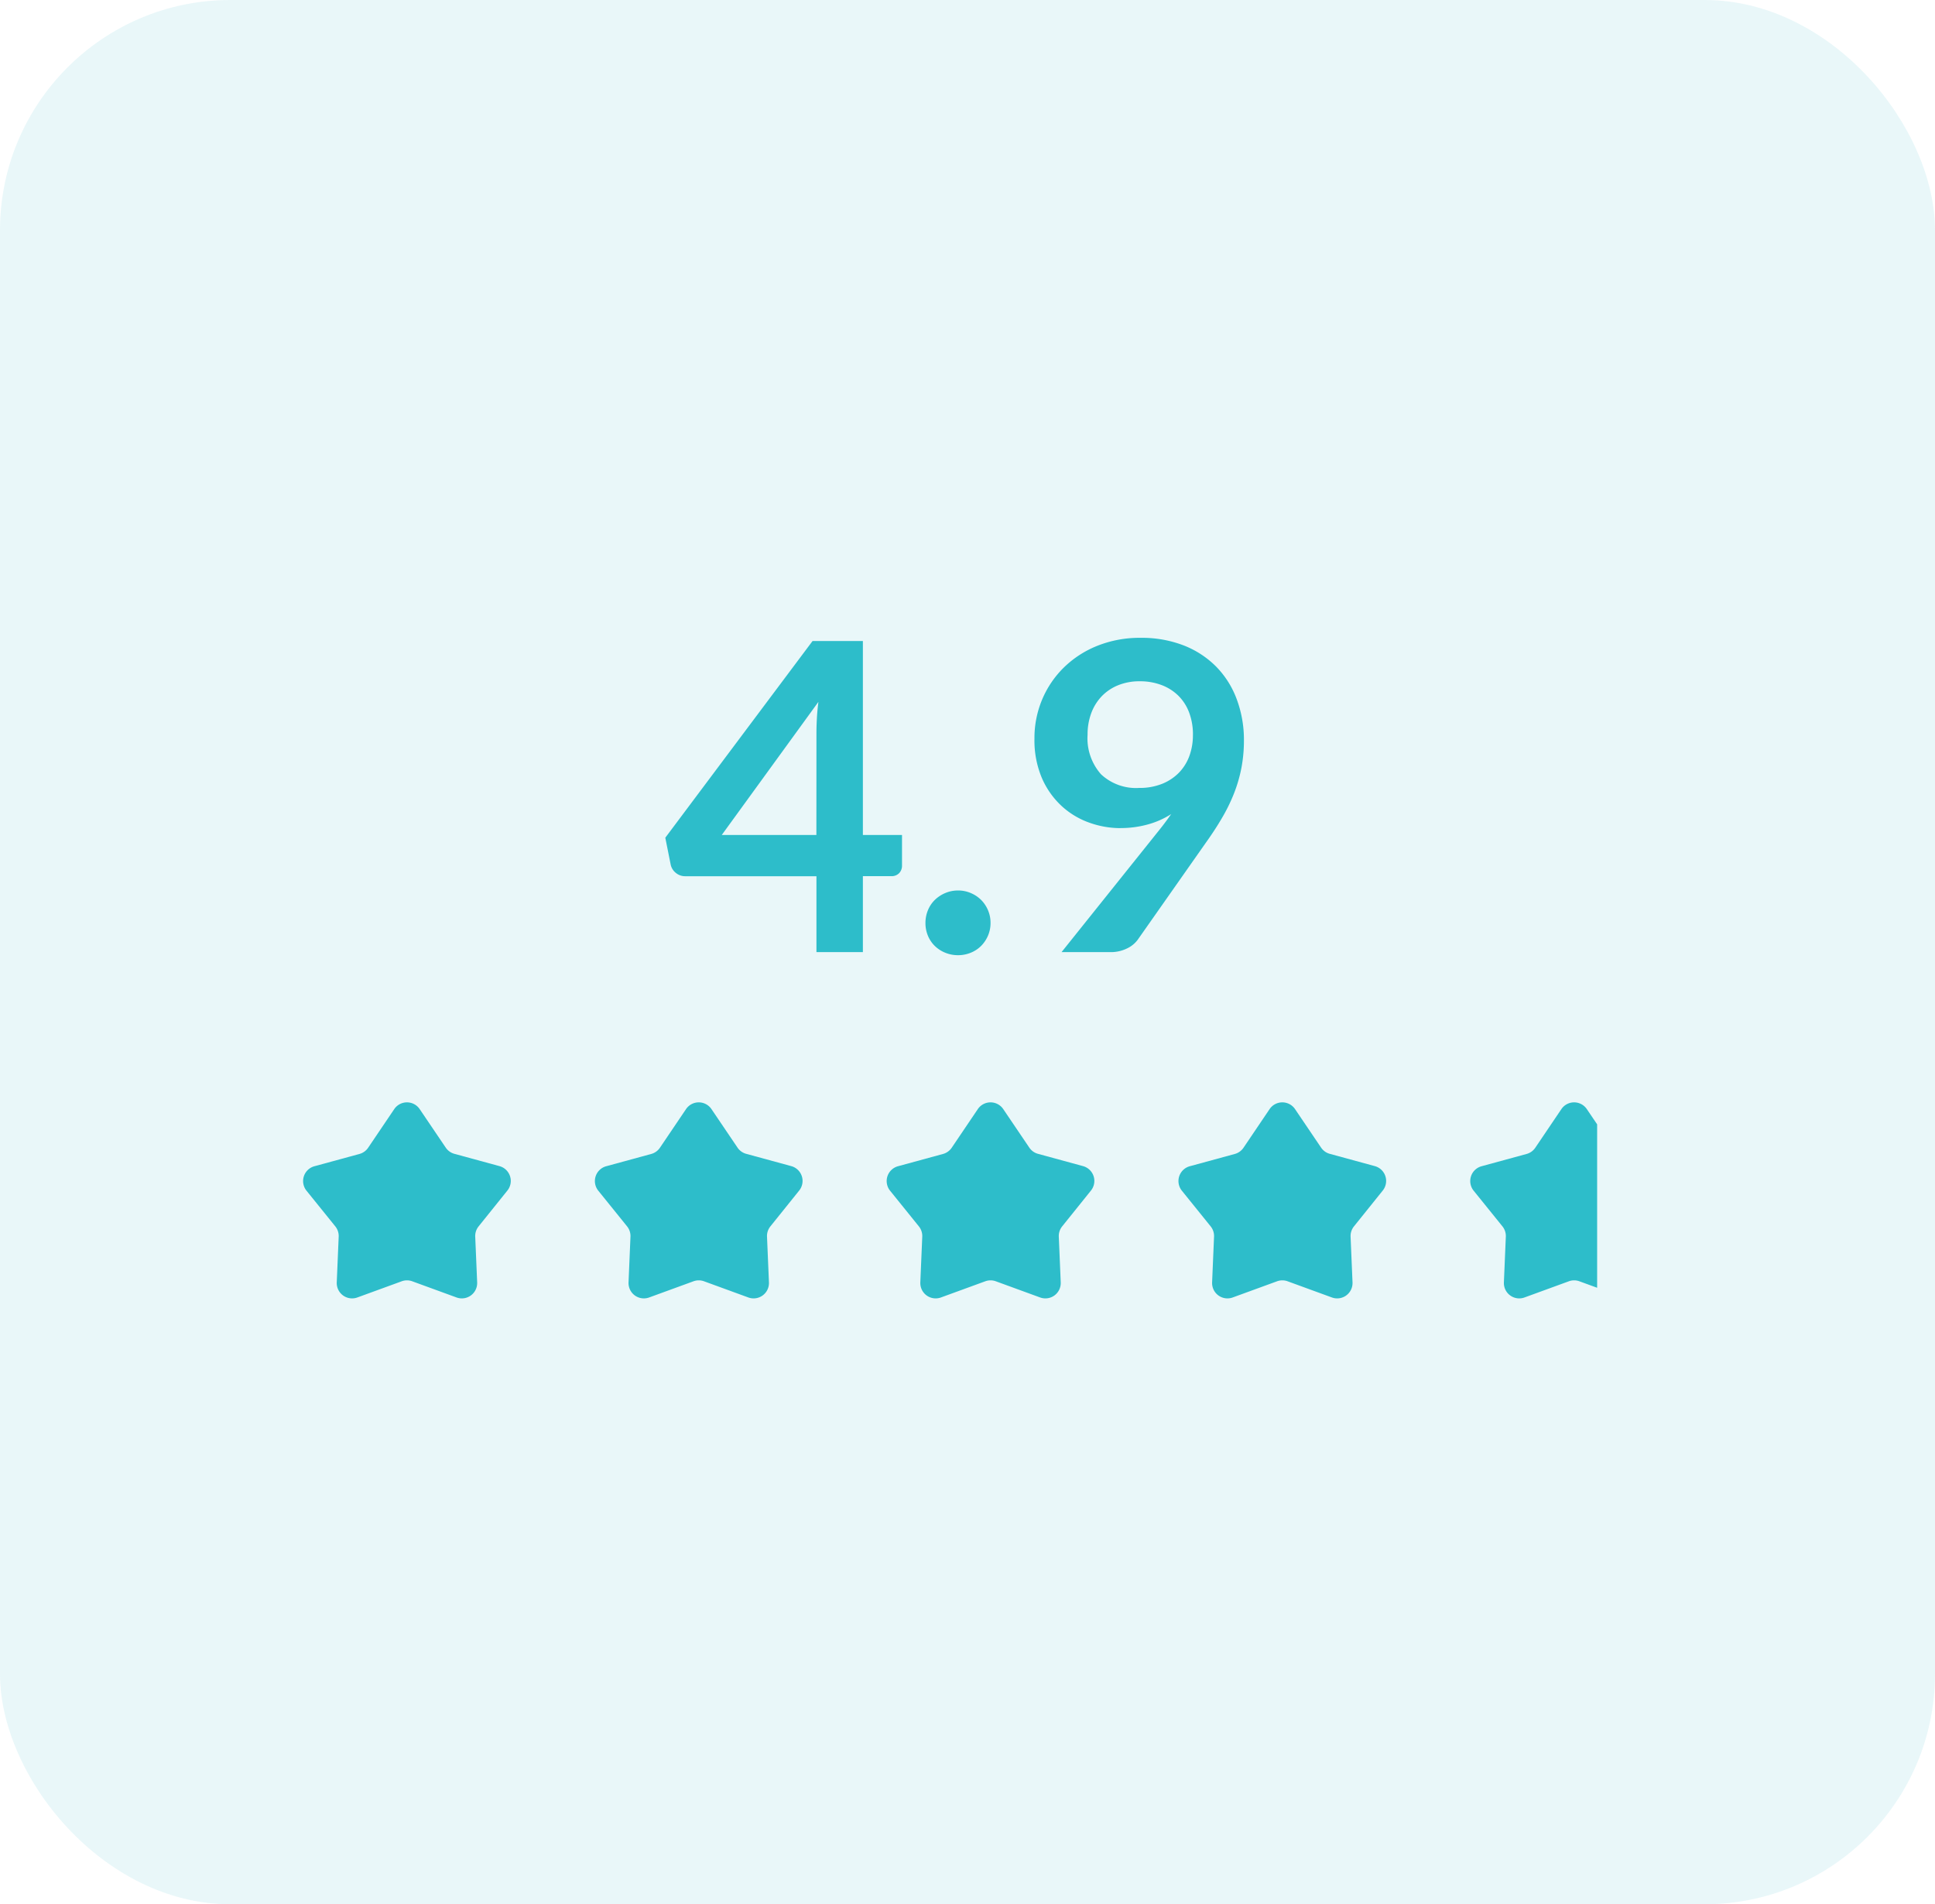
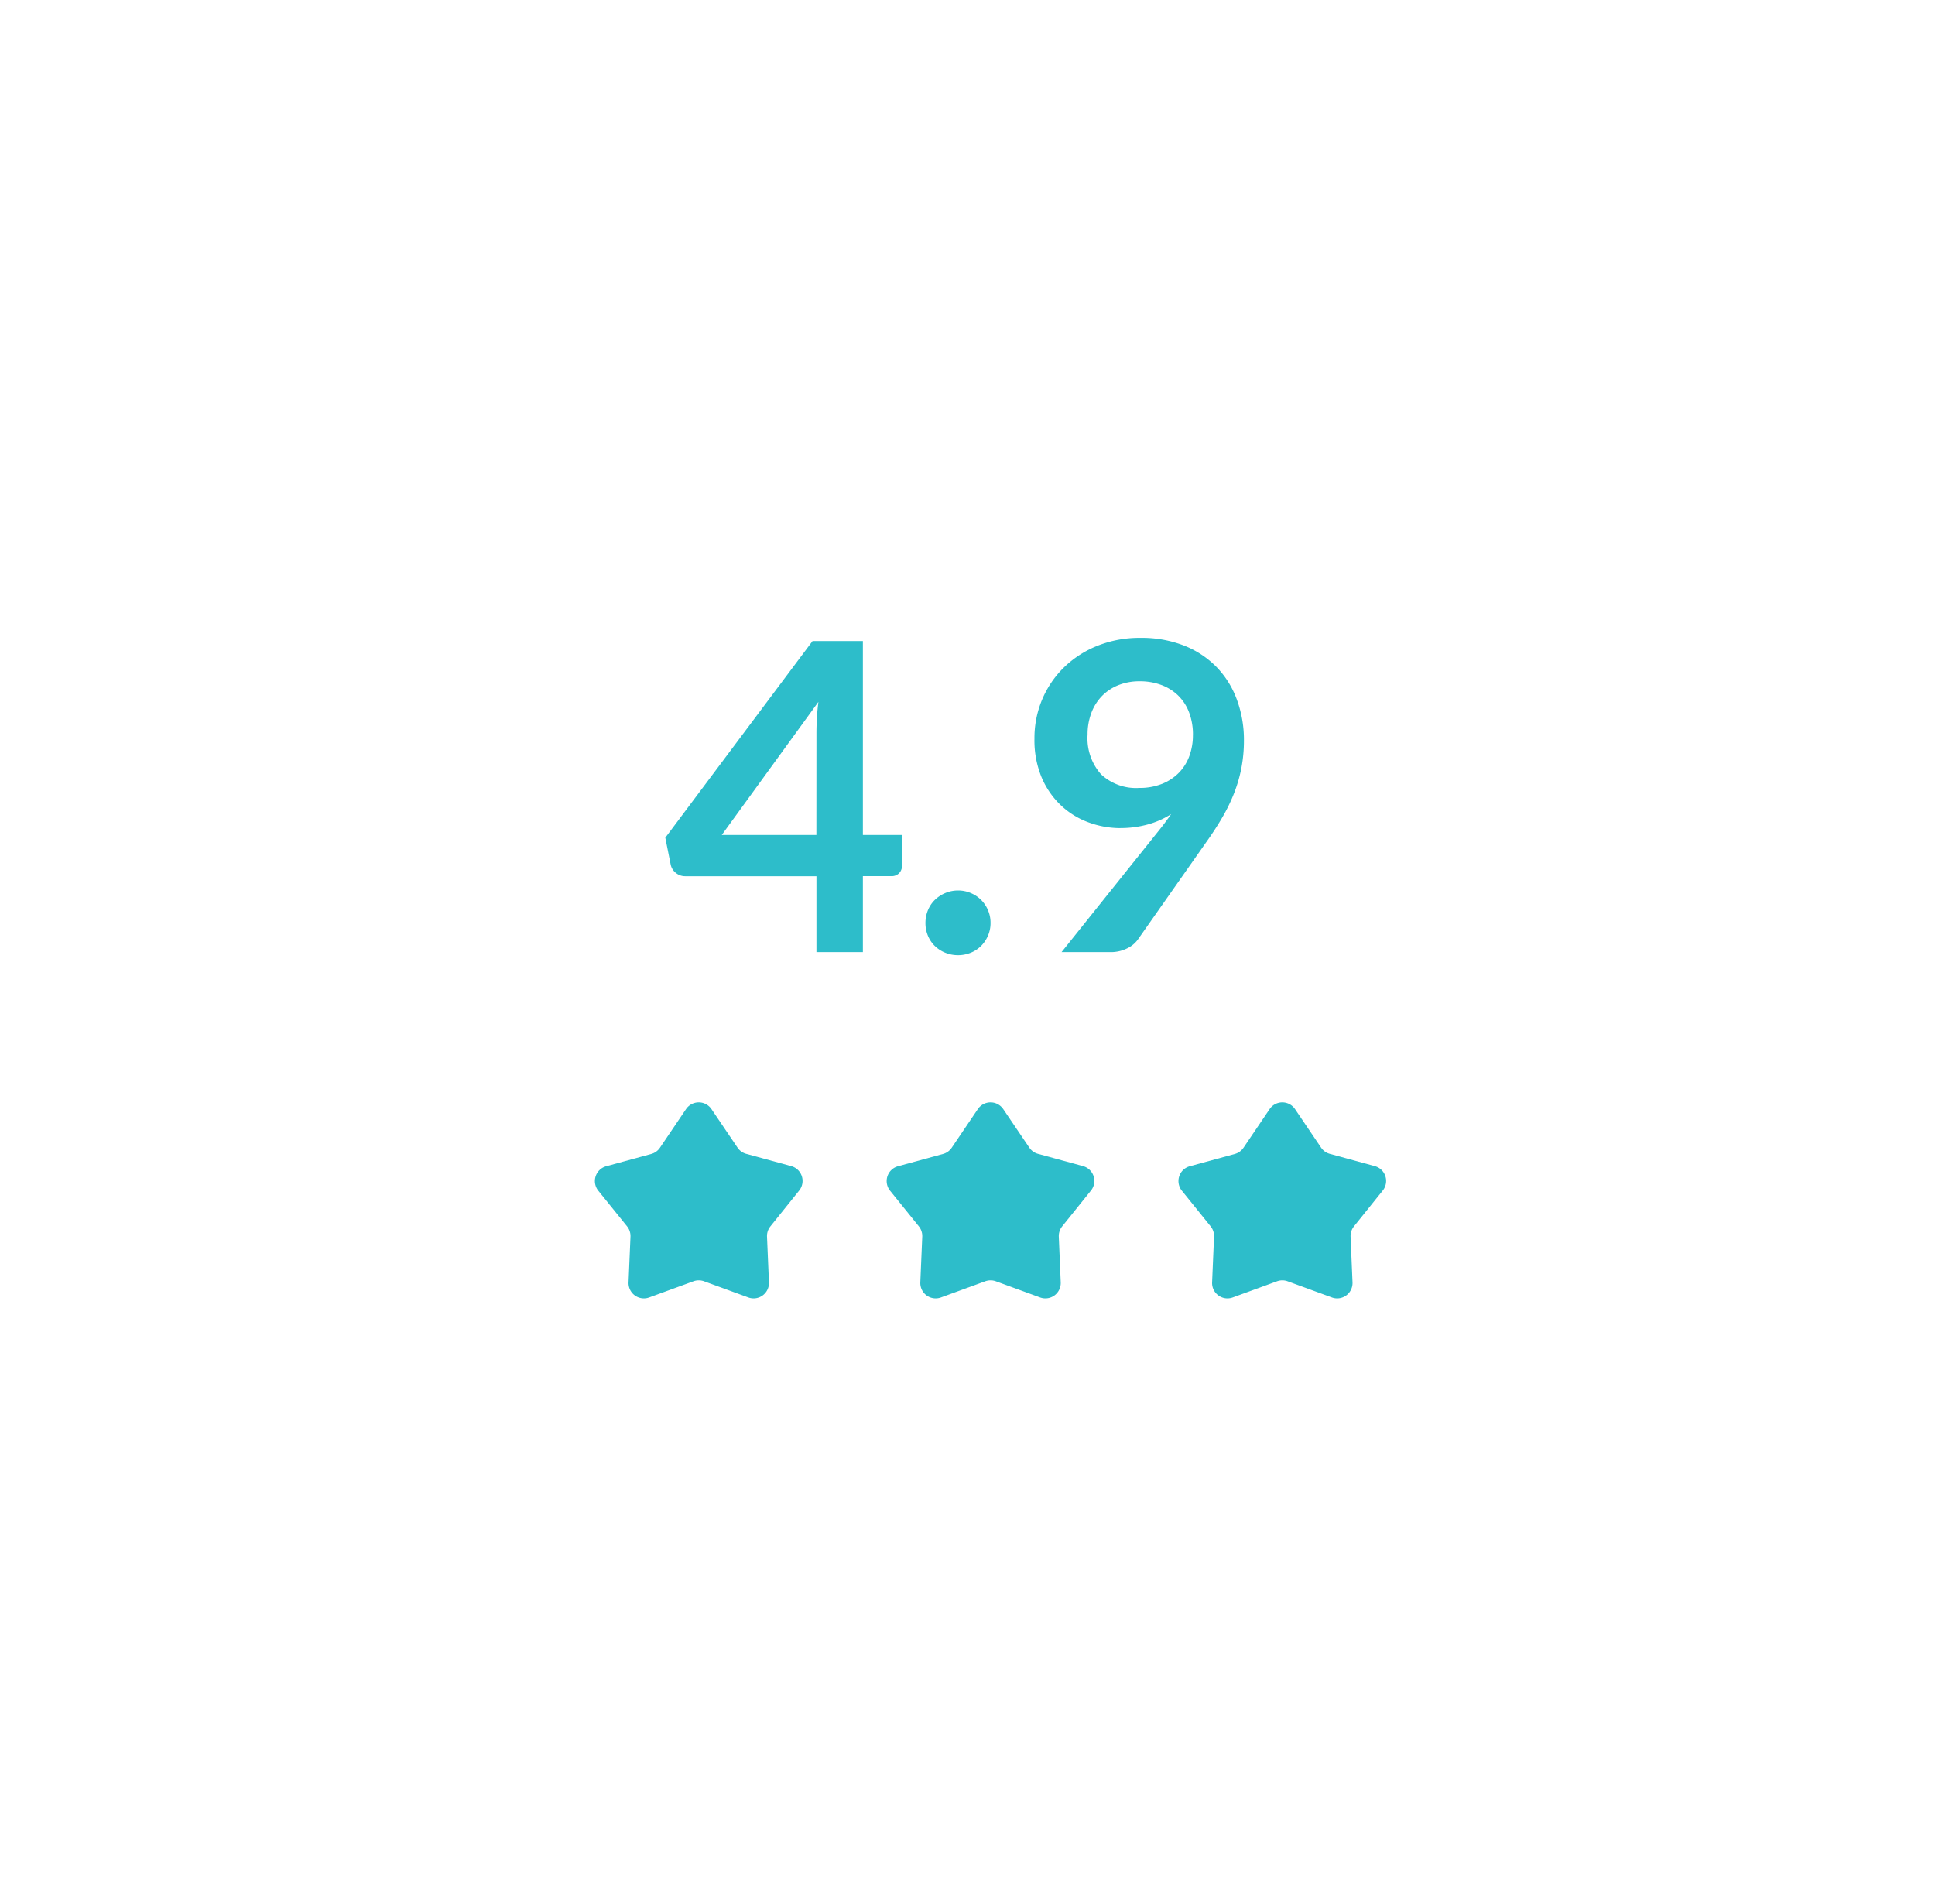
<svg xmlns="http://www.w3.org/2000/svg" width="126" height="124" viewBox="0 0 126 124">
  <defs>
    <clipPath id="a">
      <rect width="85" height="14" fill="none" />
    </clipPath>
  </defs>
  <g transform="translate(-762 -758)">
-     <rect width="126" height="124" rx="15" transform="translate(762 758)" fill="#6bccd6" opacity="0.15" />
    <g transform="translate(13 11)">
      <path d="M13.188-7.63h2.548v2a.7.7,0,0,1-.182.483.678.678,0,0,1-.532.2H13.188V0H10.164V-4.942H1.624a.946.946,0,0,1-.616-.217A.937.937,0,0,1,.672-5.7l-.35-1.75,9.59-12.81h3.276Zm-3.024-6.622q0-.448.028-.966t.1-1.078L4-7.63h6.16ZM17.262-1.9a2.153,2.153,0,0,1,.161-.826,1.974,1.974,0,0,1,.448-.672,2.205,2.205,0,0,1,.679-.448,2.11,2.11,0,0,1,.84-.168,2.075,2.075,0,0,1,.826.168,2.119,2.119,0,0,1,.672.448,2.119,2.119,0,0,1,.448.672A2.075,2.075,0,0,1,21.5-1.9a2.06,2.06,0,0,1-.168.833,2.14,2.14,0,0,1-.448.665,2.027,2.027,0,0,1-.672.441A2.153,2.153,0,0,1,19.39.2a2.189,2.189,0,0,1-.84-.161,2.107,2.107,0,0,1-.679-.441,1.99,1.99,0,0,1-.448-.665A2.137,2.137,0,0,1,17.262-1.9Zm12.7-6.174A6.017,6.017,0,0,1,27.9-8.442a5.225,5.225,0,0,1-1.8-1.1,5.417,5.417,0,0,1-1.267-1.82A6.282,6.282,0,0,1,24.36-13.9a6.465,6.465,0,0,1,.5-2.548,6.4,6.4,0,0,1,1.414-2.086,6.633,6.633,0,0,1,2.184-1.414,7.4,7.4,0,0,1,2.814-.518,7.542,7.542,0,0,1,2.793.49,6.09,6.09,0,0,1,2.114,1.372,5.981,5.981,0,0,1,1.344,2.114A7.536,7.536,0,0,1,38-13.79a9.435,9.435,0,0,1-.161,1.778,9.326,9.326,0,0,1-.462,1.617,11.2,11.2,0,0,1-.721,1.512q-.42.735-.938,1.477L31.08-.8a1.835,1.835,0,0,1-.707.567A2.393,2.393,0,0,1,29.3,0H26.124L32.41-7.854q.238-.294.448-.574t.406-.56a5.584,5.584,0,0,1-1.54.679A6.624,6.624,0,0,1,29.96-8.078Zm4.718-6.062a4.067,4.067,0,0,0-.252-1.477,3.03,3.03,0,0,0-.714-1.1,3.132,3.132,0,0,0-1.1-.686,3.95,3.95,0,0,0-1.393-.238,3.688,3.688,0,0,0-1.414.259,3.076,3.076,0,0,0-1.071.721,3.185,3.185,0,0,0-.679,1.1,3.95,3.95,0,0,0-.238,1.393,3.532,3.532,0,0,0,.875,2.583,3.33,3.33,0,0,0,2.485.889,3.916,3.916,0,0,0,1.491-.266,3.187,3.187,0,0,0,1.1-.728,3.062,3.062,0,0,0,.679-1.092A3.915,3.915,0,0,0,34.678-14.14Z" transform="translate(792 809)" fill="#2dbdca" />
      <g transform="translate(768 818)" clip-path="url(#a)">
        <g transform="translate(-768 -783)">
-           <path d="M6.672,1.222a1,1,0,0,1,1.656,0l1.7,2.513a1,1,0,0,0,.563.4l2.933.8a1,1,0,0,1,.514,1.593L12.166,8.858a1,1,0,0,0-.221.671l.126,2.977a1,1,0,0,1-1.342.982L7.843,12.434a1,1,0,0,0-.685,0L4.27,13.488a1,1,0,0,1-1.342-.982l.126-2.977a1,1,0,0,0-.221-.671L.959,6.536a1,1,0,0,1,.514-1.593l2.933-.8a1,1,0,0,0,.563-.4Z" transform="translate(768 783)" fill="#2dbdca" />
-         </g>
+           </g>
        <g transform="translate(-749 -783)">
          <path d="M6.672,1.222a1,1,0,0,1,1.656,0l1.7,2.513a1,1,0,0,0,.563.4l2.933.8a1,1,0,0,1,.514,1.593L12.166,8.858a1,1,0,0,0-.221.671l.126,2.977a1,1,0,0,1-1.342.982L7.843,12.434a1,1,0,0,0-.685,0L4.27,13.488a1,1,0,0,1-1.342-.982l.126-2.977a1,1,0,0,0-.221-.671L.959,6.536a1,1,0,0,1,.514-1.593l2.933-.8a1,1,0,0,0,.563-.4Z" transform="translate(768 783)" fill="#2dbdca" />
        </g>
        <g transform="translate(-730 -783)">
          <path d="M6.672,1.222a1,1,0,0,1,1.656,0l1.7,2.513a1,1,0,0,0,.563.4l2.933.8a1,1,0,0,1,.514,1.593L12.166,8.858a1,1,0,0,0-.221.671l.126,2.977a1,1,0,0,1-1.342.982L7.843,12.434a1,1,0,0,0-.685,0L4.27,13.488a1,1,0,0,1-1.342-.982l.126-2.977a1,1,0,0,0-.221-.671L.959,6.536a1,1,0,0,1,.514-1.593l2.933-.8a1,1,0,0,0,.563-.4Z" transform="translate(768 783)" fill="#2dbdca" />
        </g>
        <g transform="translate(-711 -783)">
          <path d="M6.672,1.222a1,1,0,0,1,1.656,0l1.7,2.513a1,1,0,0,0,.563.4l2.933.8a1,1,0,0,1,.514,1.593L12.166,8.858a1,1,0,0,0-.221.671l.126,2.977a1,1,0,0,1-1.342.982L7.843,12.434a1,1,0,0,0-.685,0L4.27,13.488a1,1,0,0,1-1.342-.982l.126-2.977a1,1,0,0,0-.221-.671L.959,6.536a1,1,0,0,1,.514-1.593l2.933-.8a1,1,0,0,0,.563-.4Z" transform="translate(768 783)" fill="#2dbdca" />
        </g>
        <g transform="translate(-692 -783)">
-           <path d="M6.672,1.222a1,1,0,0,1,1.656,0l1.7,2.513a1,1,0,0,0,.563.4l2.933.8a1,1,0,0,1,.514,1.593L12.166,8.858a1,1,0,0,0-.221.671l.126,2.977a1,1,0,0,1-1.342.982L7.843,12.434a1,1,0,0,0-.685,0L4.27,13.488a1,1,0,0,1-1.342-.982l.126-2.977a1,1,0,0,0-.221-.671L.959,6.536a1,1,0,0,1,.514-1.593l2.933-.8a1,1,0,0,0,.563-.4Z" transform="translate(768 783)" fill="#2dbdca" />
-         </g>
+           </g>
      </g>
    </g>
  </g>
</svg>